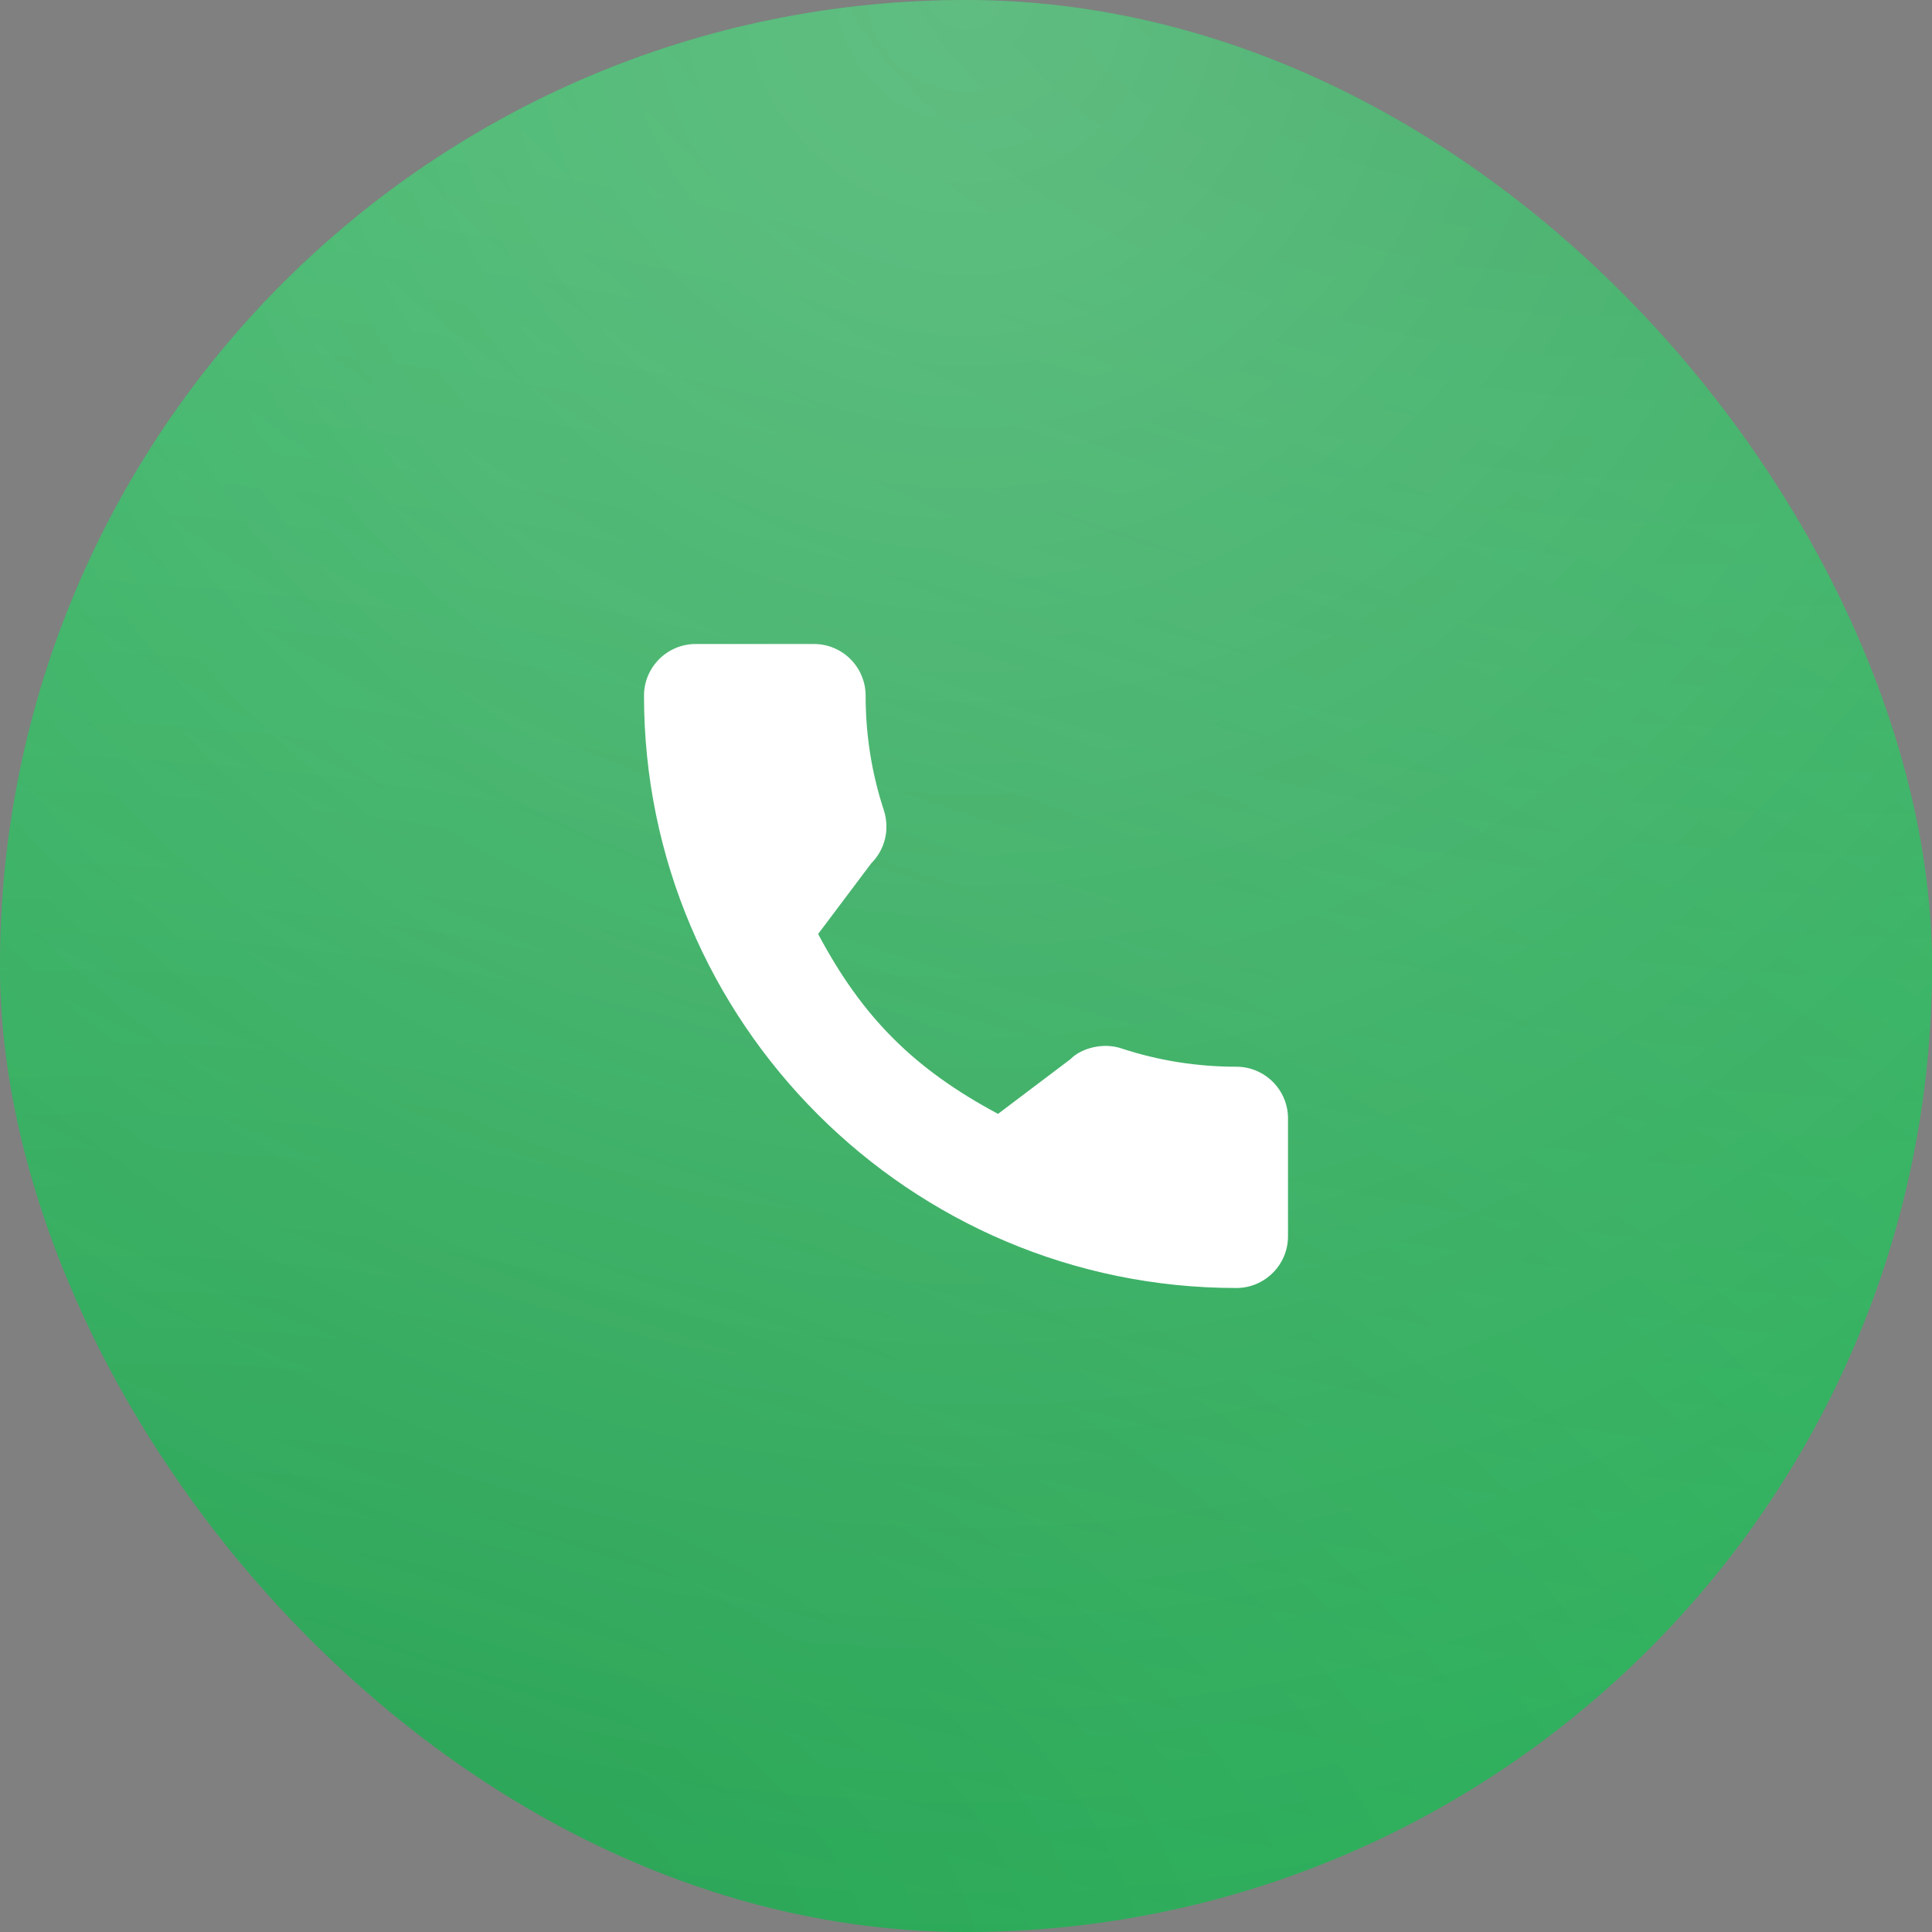
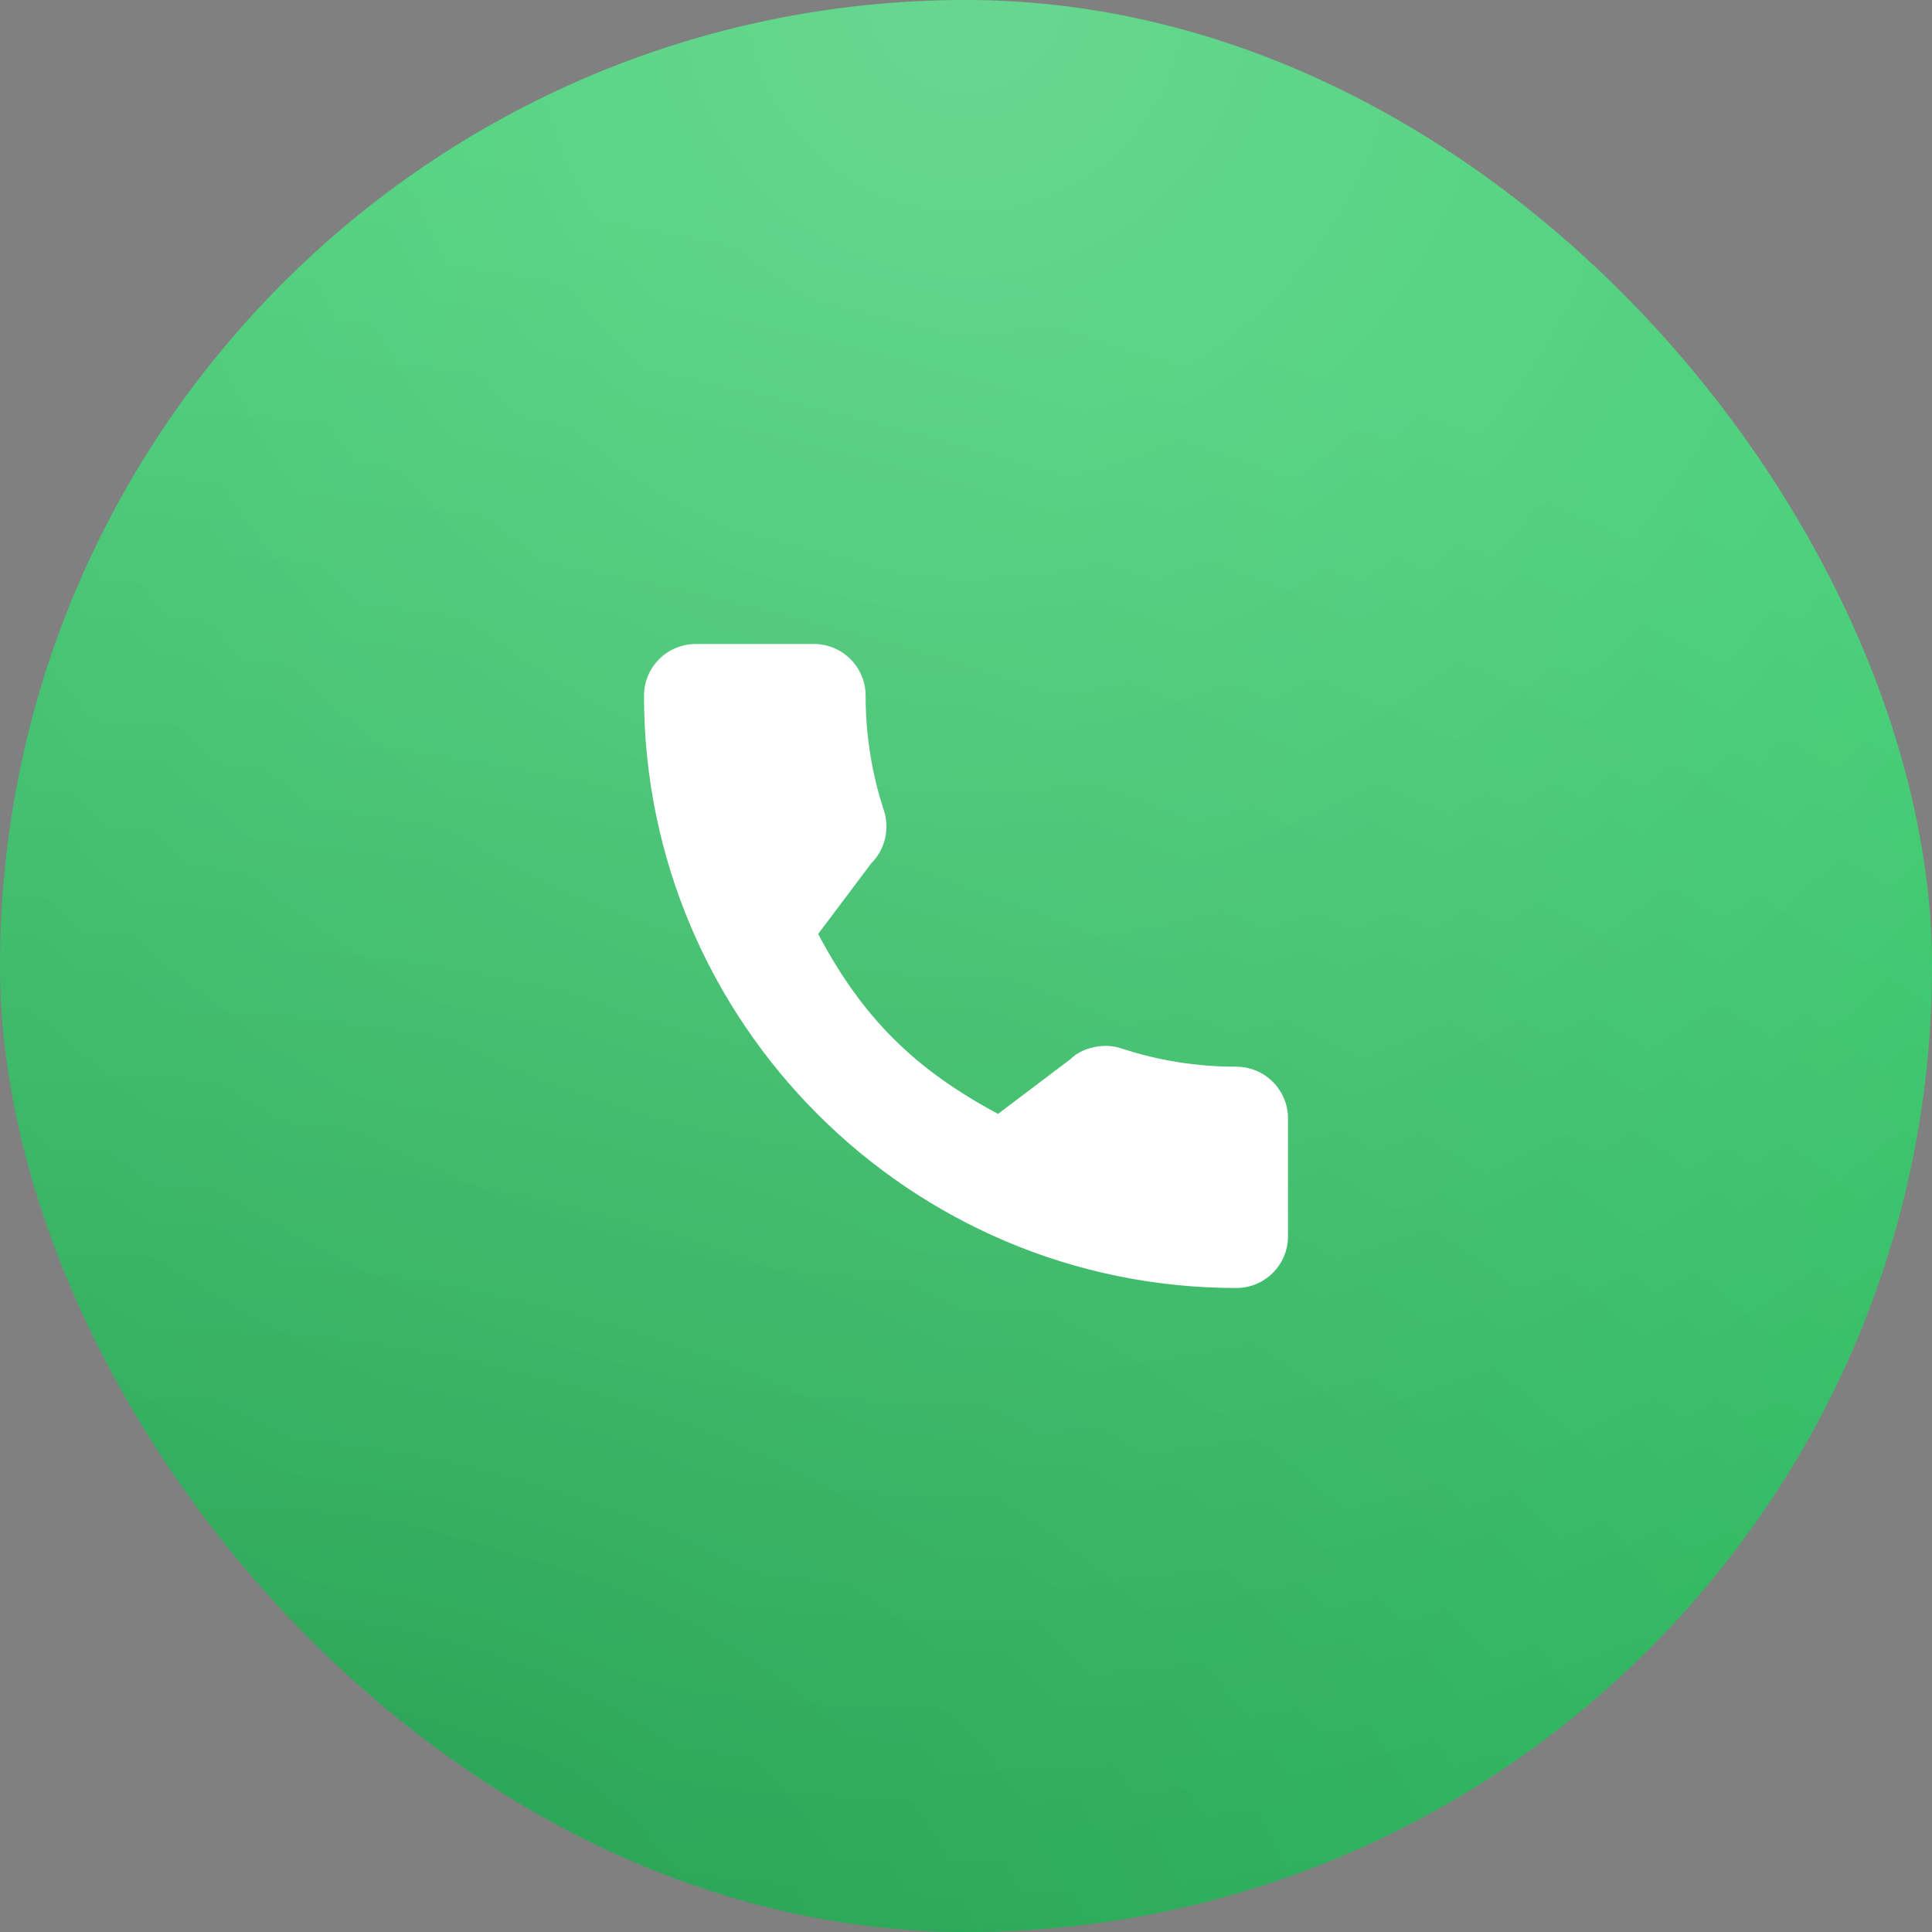
<svg xmlns="http://www.w3.org/2000/svg" width="45" height="45" viewBox="0 0 45 45" fill="none">
  <rect x="0" y="0" width="45" height="45" fill="#808080" stroke="none" />
  <rect width="45" height="45" rx="22.5" fill="url(#paint0_linear_453_621)" />
-   <rect width="45" height="45" rx="22.5" fill="url(#paint1_radial_453_621)" fill-opacity="0.2" style="mix-blend-mode:soft-light" />
  <rect width="45" height="45" rx="22.5" fill="url(#paint2_radial_453_621)" fill-opacity="0.2" style="mix-blend-mode:soft-light" />
  <rect width="45" height="45" rx="22.5" fill="url(#paint3_radial_453_621)" fill-opacity="0.25" style="mix-blend-mode:overlay" />
  <path d="M28.796 24.846C27.878 24.846 26.976 24.702 26.122 24.42C25.703 24.277 25.188 24.408 24.933 24.67L23.246 25.944C21.29 24.899 20.085 23.695 19.056 21.754L20.291 20.111C20.612 19.791 20.727 19.322 20.59 18.883C20.306 18.024 20.162 17.122 20.162 16.204C20.162 15.54 19.622 15 18.958 15H16.204C15.54 15 15 15.54 15 16.204C15 23.811 21.189 30 28.796 30C29.46 30 30 29.46 30 28.796V26.049C30 25.386 29.46 24.846 28.796 24.846Z" fill="white" />
  <defs>
    <linearGradient id="paint0_linear_453_621" x1="13.68" y1="1.14455e-07" x2="33.84" y2="45" gradientUnits="userSpaceOnUse">
      <stop stop-color="#35CA6A" />
      <stop offset="1" stop-color="#35CA6A" />
    </linearGradient>
    <radialGradient id="paint1_radial_453_621" cx="0" cy="0" r="1" gradientUnits="userSpaceOnUse" gradientTransform="translate(33.879 5.51325e-06) rotate(104.19) scale(46.416 85.812)">
      <stop />
      <stop offset="1" stop-opacity="0" />
    </radialGradient>
    <radialGradient id="paint2_radial_453_621" cx="0" cy="0" r="1" gradientUnits="userSpaceOnUse" gradientTransform="translate(8.036 45) rotate(-77.632) scale(41.718 68.75)">
      <stop />
      <stop offset="1" stop-opacity="0" />
    </radialGradient>
    <radialGradient id="paint3_radial_453_621" cx="0" cy="0" r="1" gradientUnits="userSpaceOnUse" gradientTransform="translate(22.5) rotate(90) scale(45)">
      <stop stop-color="white" />
      <stop offset="1" stop-color="white" stop-opacity="0" />
    </radialGradient>
  </defs>
</svg>